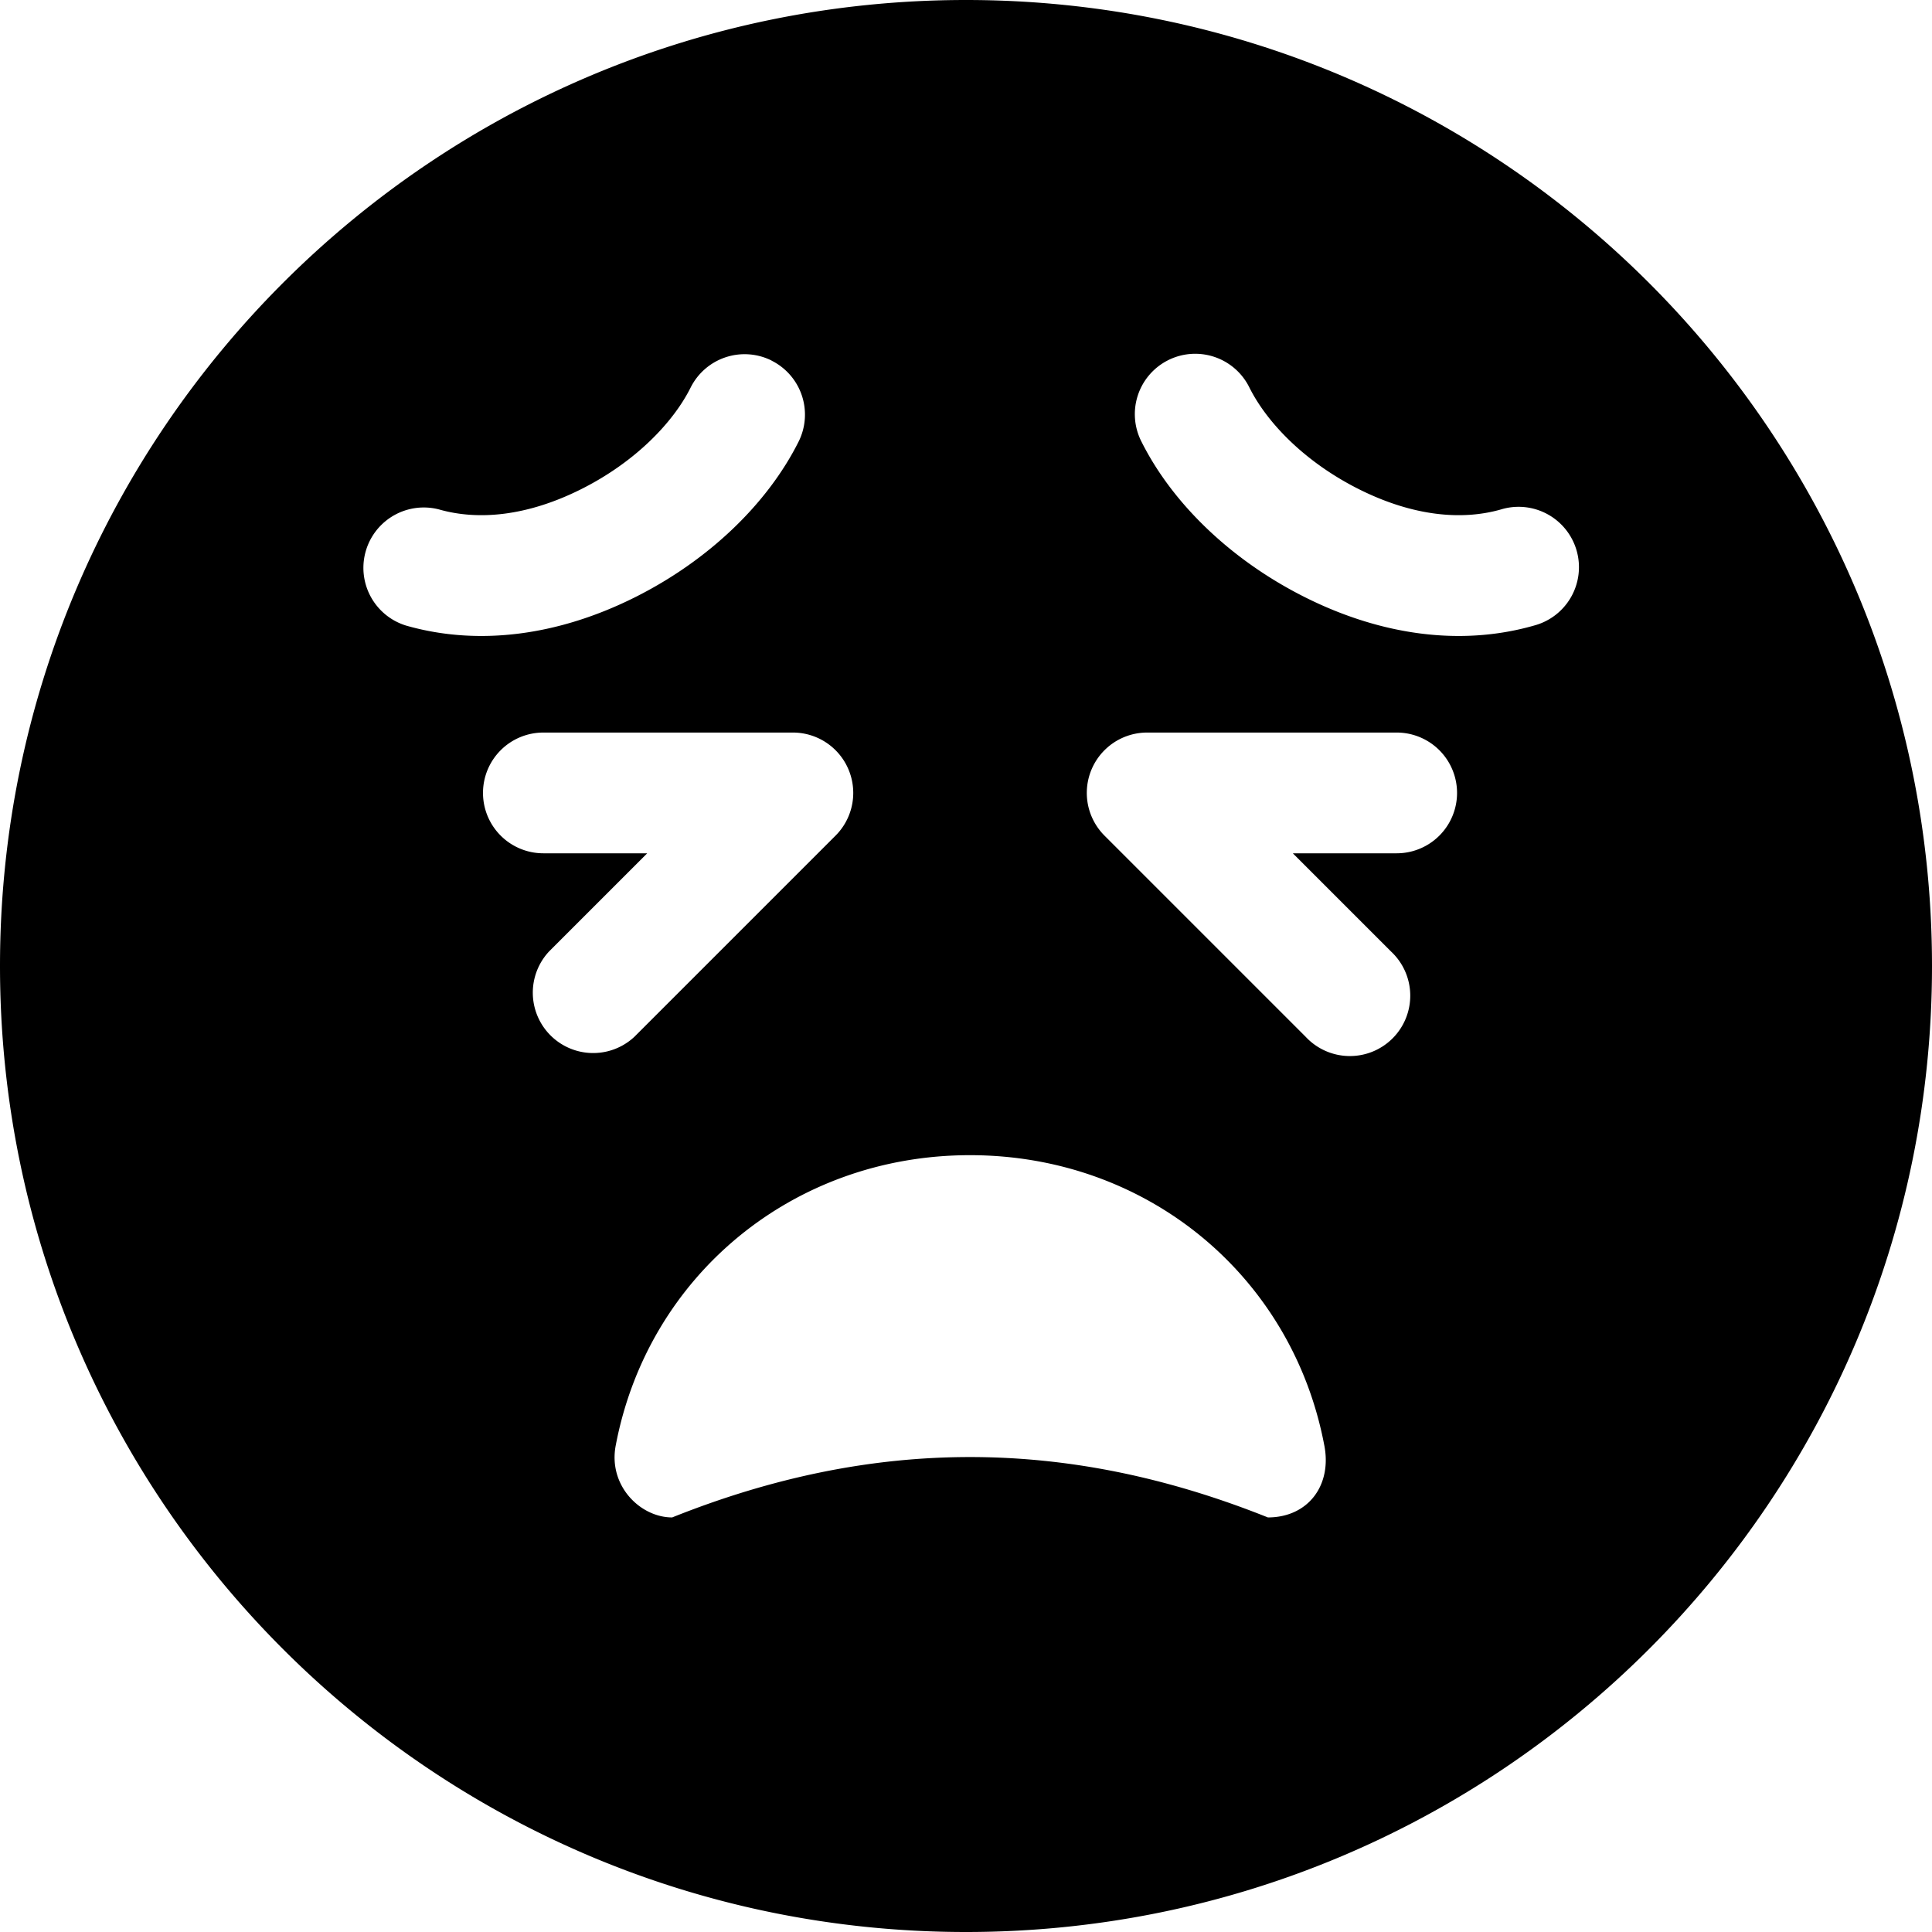
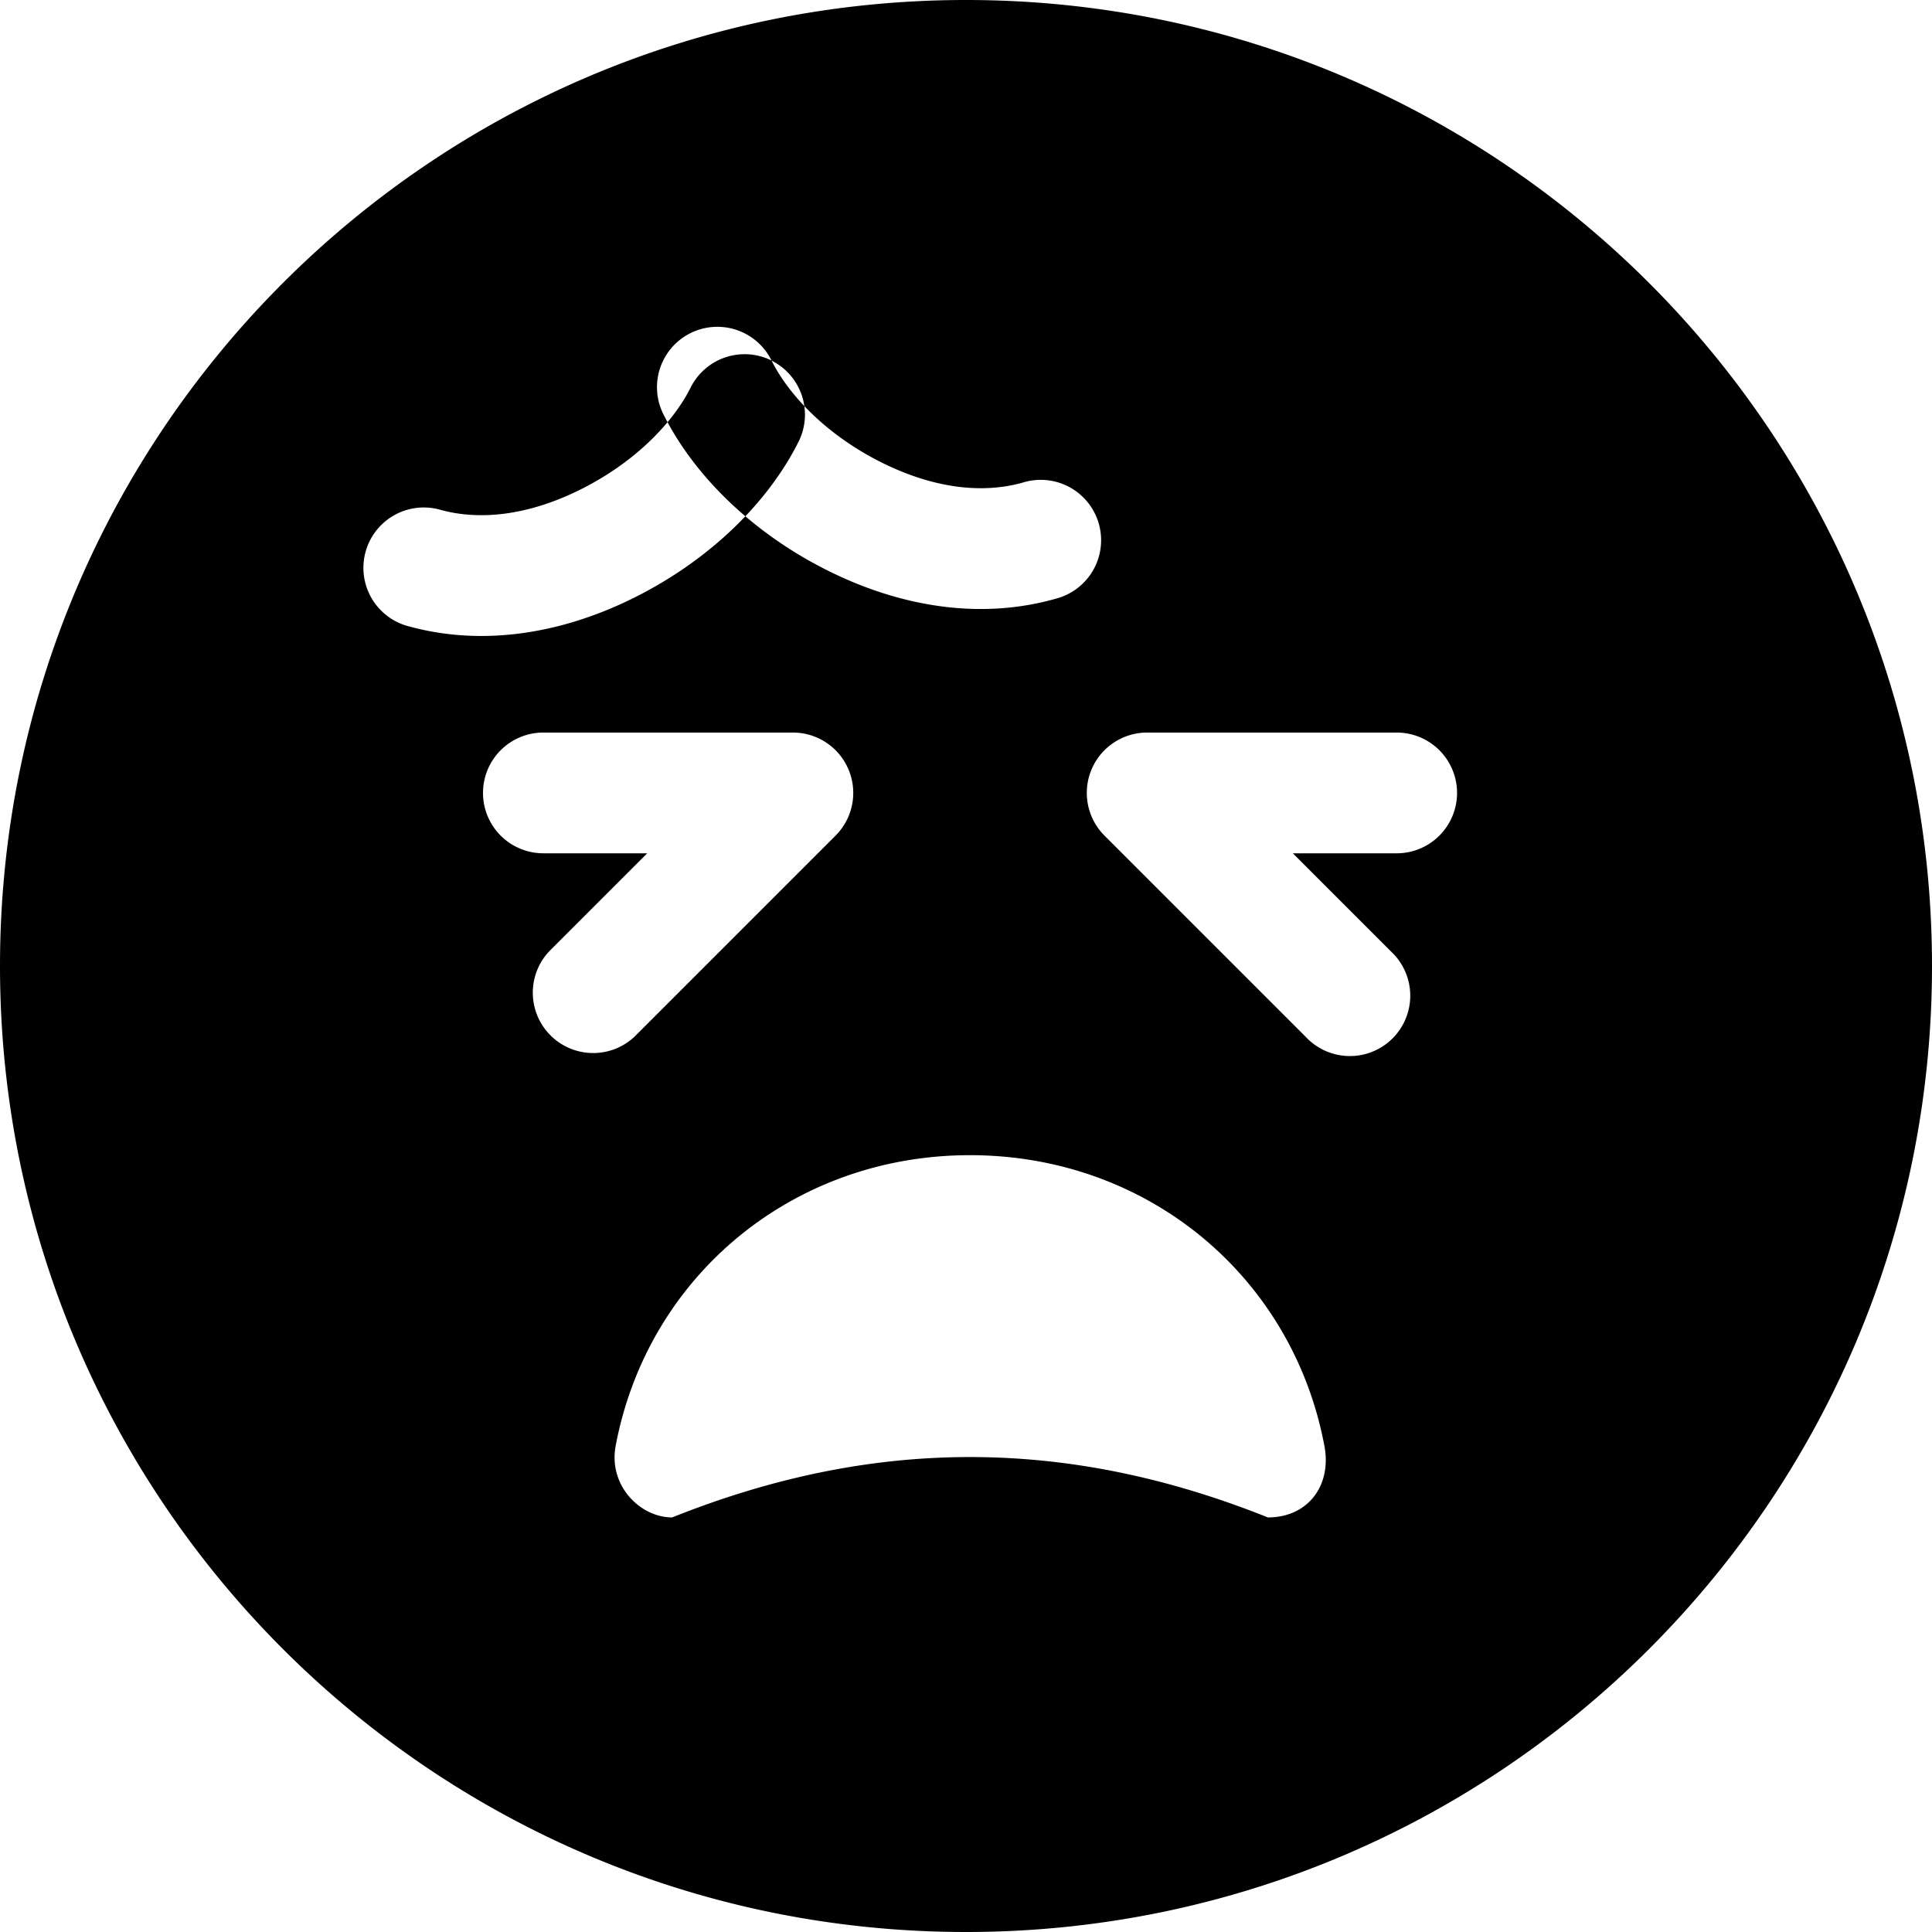
<svg xmlns="http://www.w3.org/2000/svg" fill="none" viewBox="0 0 24 24">
-   <path fill="#000000" fill-rule="evenodd" d="M0 12C0 5.373 5.373 0 12 0s12 5.373 12 12 -5.373 12 -12 12S0 18.627 0 12Zm16.45 5.95c0.1 0.5 -0.2 0.9 -0.7 0.9 -2.5 -1 -4.9 -1 -7.4 0 -0.4 0 -0.8 -0.4 -0.7 -0.9 0.4 -2.1 2.2 -3.6 4.4 -3.6s4 1.5 4.4 3.6ZM9.585 4.48a0.75 0.75 0 0 1 0.336 1.005c-0.383 0.766 -1.112 1.474 -2.036 1.936 -0.932 0.466 -1.926 0.612 -2.841 0.35a0.75 0.75 0 0 1 0.412 -1.442c0.485 0.138 1.09 0.084 1.759 -0.25 0.676 -0.338 1.147 -0.83 1.364 -1.264a0.75 0.75 0 0 1 1.006 -0.336Zm5.936 0.335a0.75 0.75 0 1 0 -1.342 0.67c0.383 0.766 1.112 1.474 2.036 1.936 0.932 0.466 1.925 0.612 2.841 0.35a0.75 0.75 0 1 0 -0.412 -1.442c-0.485 0.138 -1.09 0.084 -1.759 -0.25 -0.676 -0.338 -1.147 -0.83 -1.364 -1.264ZM6 9.85a0.75 0.75 0 0 1 0.75 -0.75h3.1a0.75 0.75 0 0 1 0.53 1.28l-2.5 2.5a0.75 0.75 0 0 1 -1.06 -1.06l1.22 -1.22H6.75A0.75 0.75 0 0 1 6 9.85Zm8.25 -0.75a0.75 0.75 0 0 0 -0.53 1.28l2.5 2.5a0.75 0.75 0 1 0 1.06 -1.06l-1.22 -1.22h1.29a0.75 0.75 0 0 0 0 -1.5h-3.1Z" clip-rule="evenodd" stroke-width="1" />
+   <path fill="#000000" fill-rule="evenodd" d="M0 12C0 5.373 5.373 0 12 0s12 5.373 12 12 -5.373 12 -12 12S0 18.627 0 12Zm16.45 5.95c0.1 0.5 -0.2 0.9 -0.7 0.9 -2.5 -1 -4.9 -1 -7.4 0 -0.4 0 -0.8 -0.4 -0.7 -0.9 0.4 -2.1 2.2 -3.6 4.4 -3.6s4 1.5 4.4 3.6ZM9.585 4.48a0.75 0.75 0 0 1 0.336 1.005c-0.383 0.766 -1.112 1.474 -2.036 1.936 -0.932 0.466 -1.926 0.612 -2.841 0.35a0.75 0.75 0 0 1 0.412 -1.442c0.485 0.138 1.09 0.084 1.759 -0.25 0.676 -0.338 1.147 -0.83 1.364 -1.264a0.75 0.75 0 0 1 1.006 -0.336Za0.75 0.75 0 1 0 -1.342 0.67c0.383 0.766 1.112 1.474 2.036 1.936 0.932 0.466 1.925 0.612 2.841 0.35a0.75 0.75 0 1 0 -0.412 -1.442c-0.485 0.138 -1.09 0.084 -1.759 -0.25 -0.676 -0.338 -1.147 -0.83 -1.364 -1.264ZM6 9.85a0.75 0.75 0 0 1 0.75 -0.75h3.1a0.75 0.75 0 0 1 0.53 1.28l-2.5 2.5a0.75 0.75 0 0 1 -1.06 -1.06l1.22 -1.22H6.75A0.75 0.75 0 0 1 6 9.85Zm8.25 -0.75a0.75 0.75 0 0 0 -0.53 1.28l2.5 2.5a0.75 0.75 0 1 0 1.06 -1.06l-1.22 -1.22h1.29a0.75 0.75 0 0 0 0 -1.5h-3.1Z" clip-rule="evenodd" stroke-width="1" />
</svg>